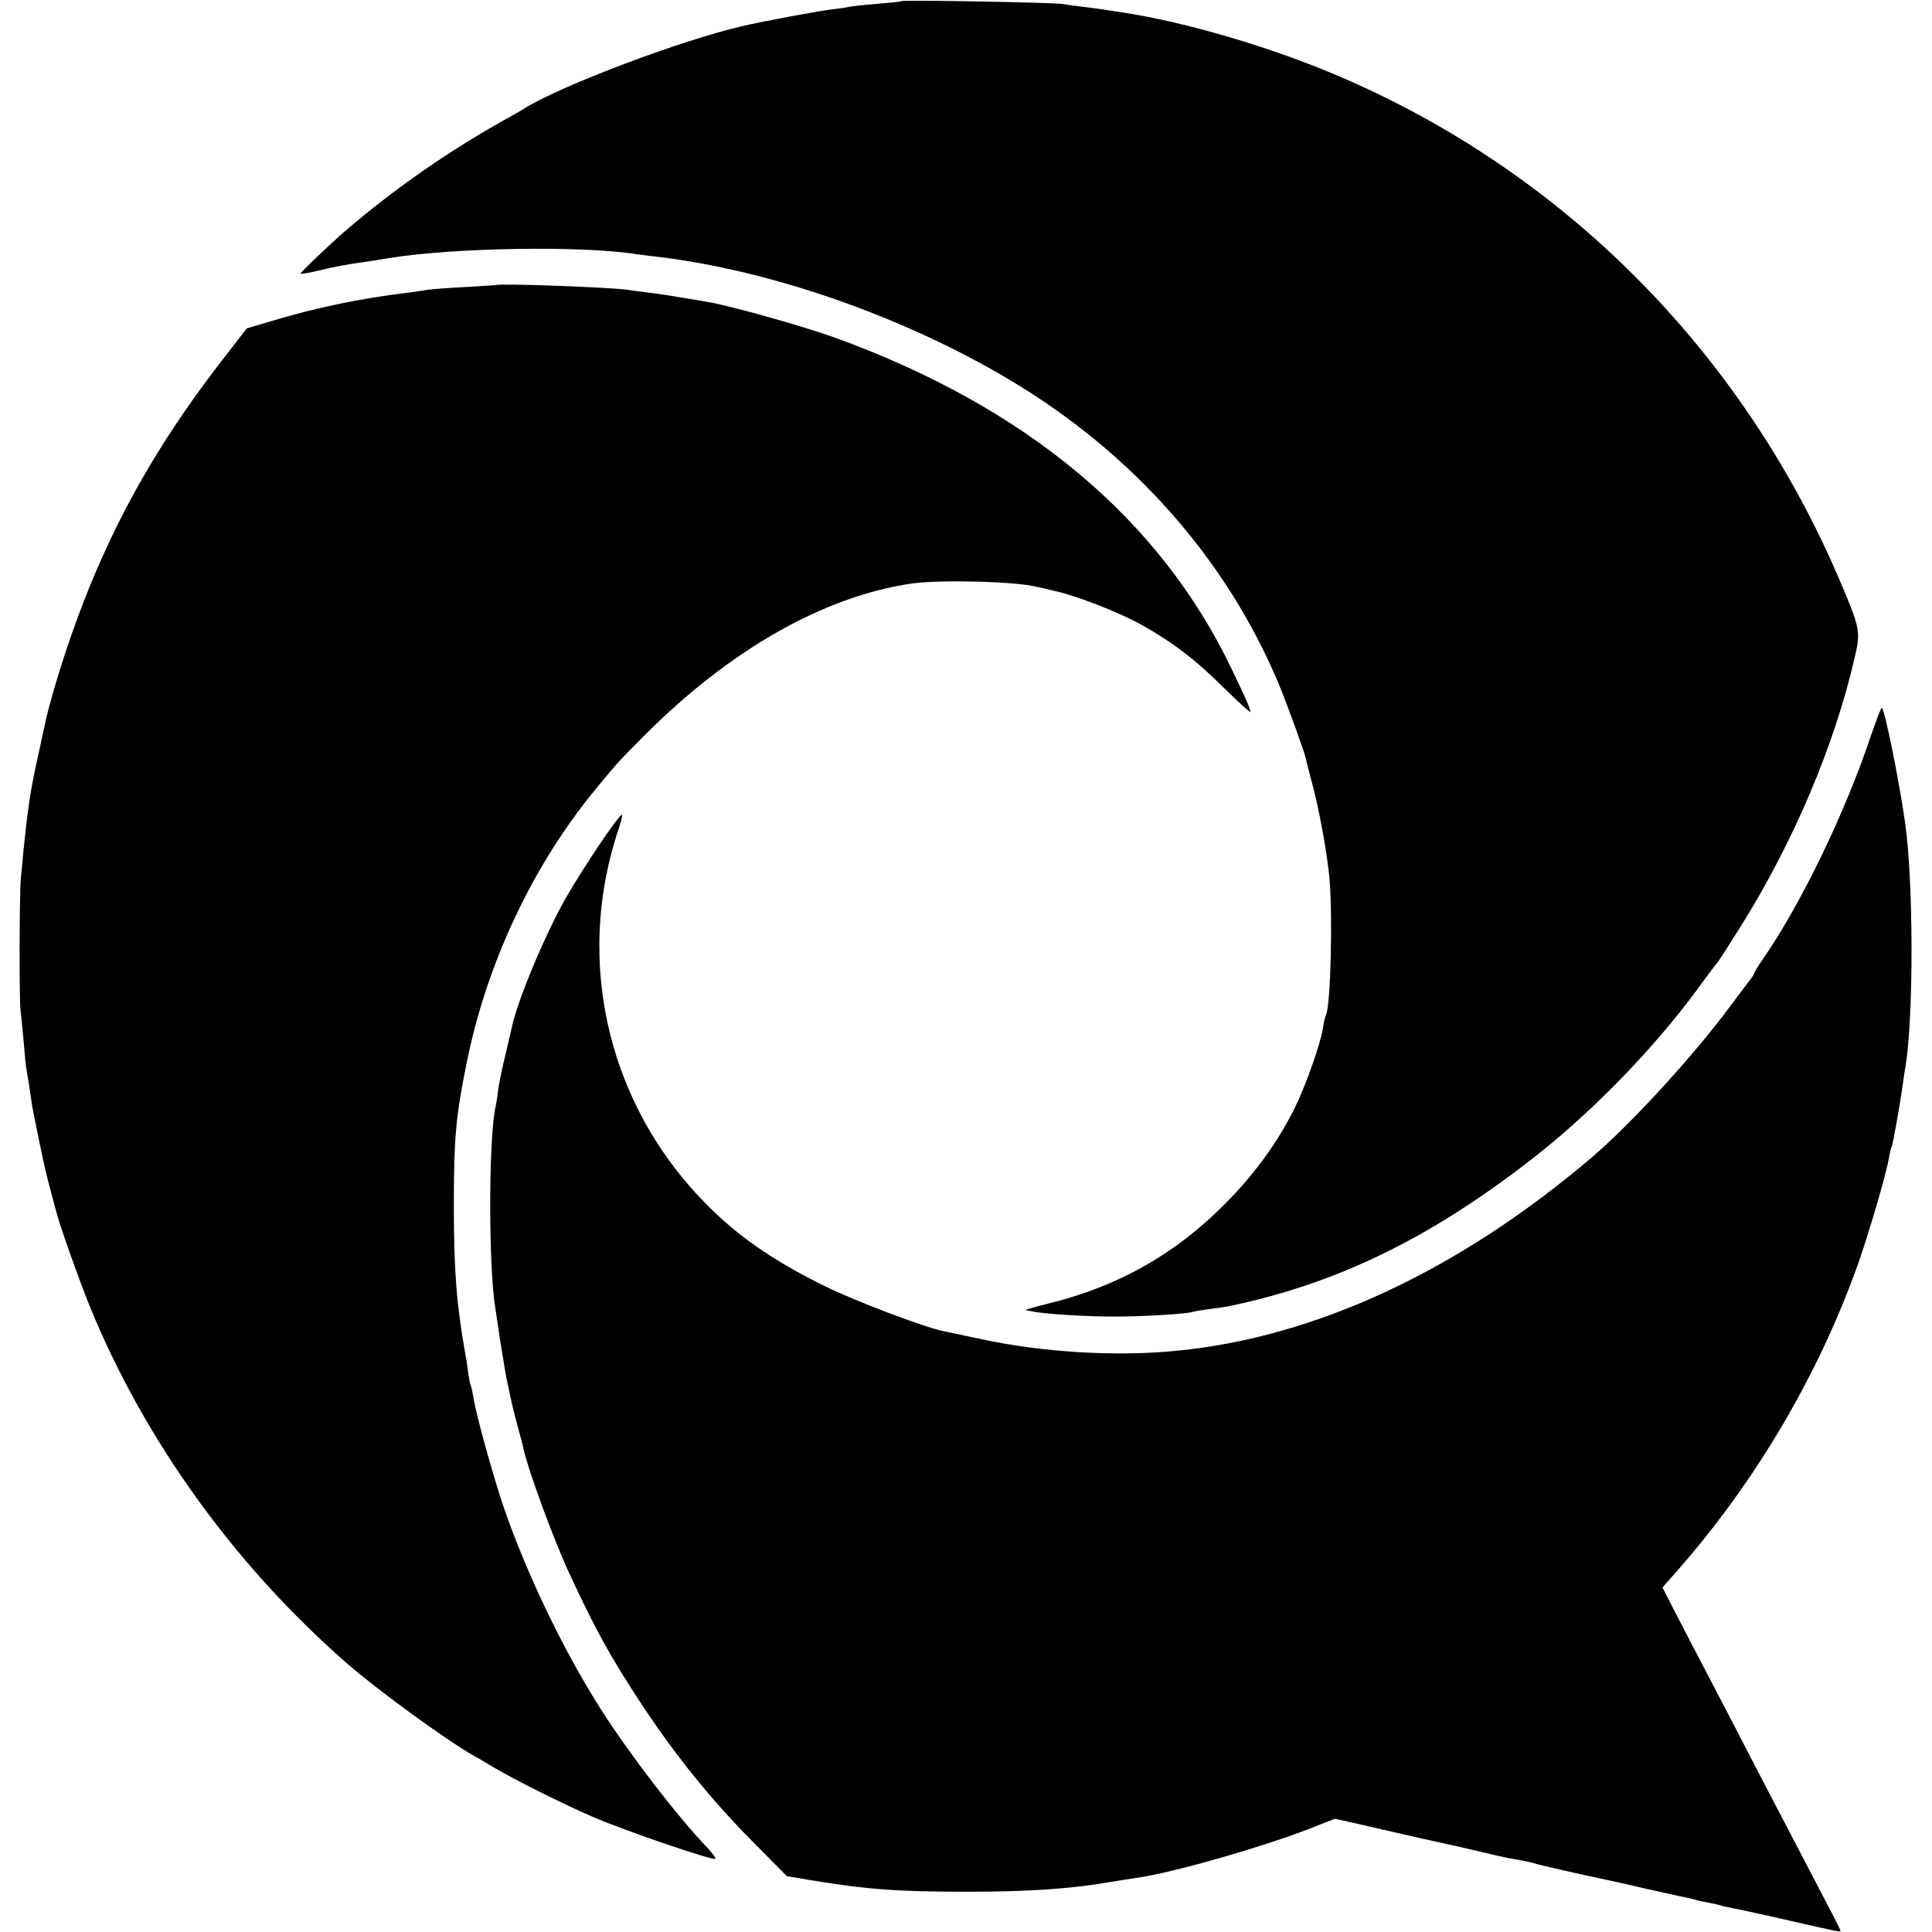
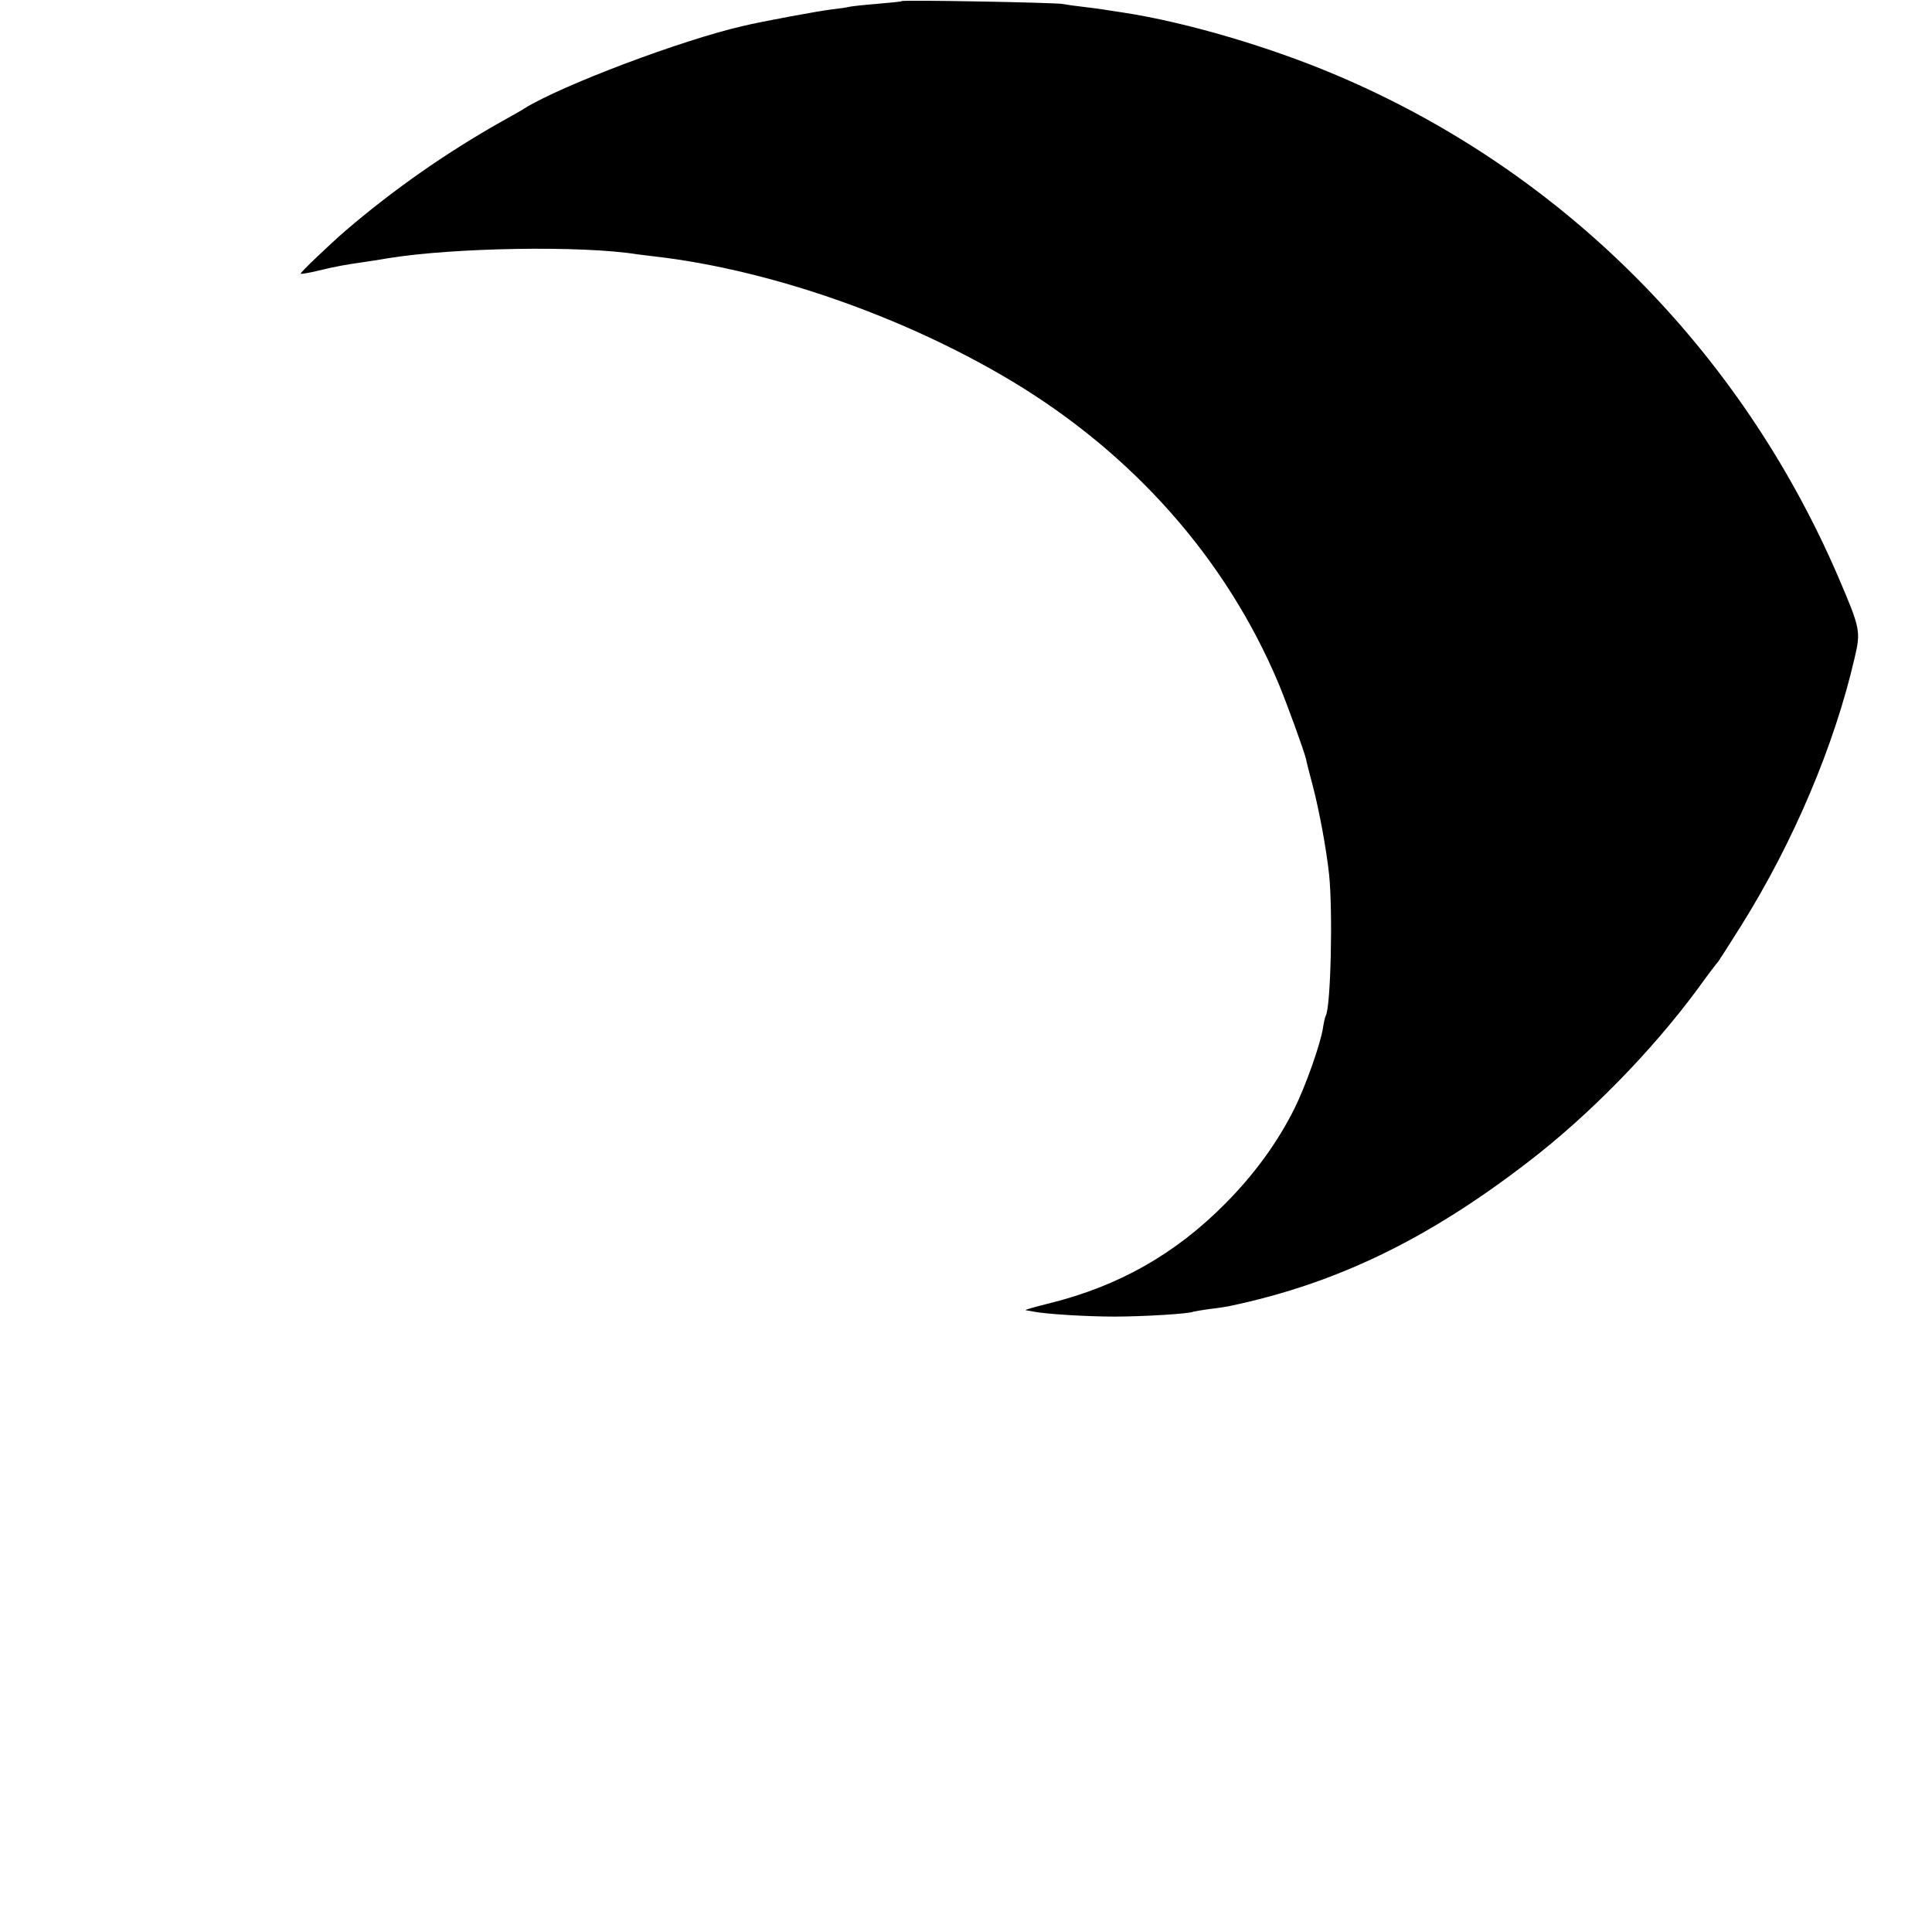
<svg xmlns="http://www.w3.org/2000/svg" version="1.0" width="696pt" height="696pt" viewBox="0 0 696 696" preserveAspectRatio="xMidYMid meet">
  <g transform="translate(0,696) scale(0.1,-0.1)" fill="#000000" stroke="none">
    <path d="M3249 6956 c-2 -2 -44 -6 -92 -10 -48 -4 -93 -9 -100 -11 -7 -2 -34 -6 -62 -9 -42 -5 -250 -43 -320 -60 -221 -51 -648 -212 -785 -296 -8 -6 -44 -26 -80 -46 -199 -112 -390 -245 -564 -394 -59 -51 -166 -153 -163 -156 1 -2 31 3 64 11 66 16 95 21 158 30 22 3 65 10 95 15 234 38 695 46 895 14 17 -2 46 -6 65 -8 415 -48 900 -218 1285 -449 438 -263 772 -641 960 -1087 31 -74 93 -245 100 -275 2 -11 13 -54 24 -95 23 -87 49 -227 59 -320 14 -134 6 -479 -12 -509 -2 -3 -7 -23 -10 -44 -9 -59 -64 -213 -103 -291 -61 -122 -144 -236 -248 -341 -181 -183 -385 -298 -634 -360 -53 -13 -91 -24 -86 -25 6 -1 18 -3 28 -5 45 -9 192 -18 292 -18 101 0 272 10 285 18 3 1 28 5 55 9 28 3 59 8 70 10 384 80 714 238 1080 520 219 168 444 398 609 621 36 50 70 95 76 101 5 7 42 65 83 130 188 301 335 647 408 963 23 97 21 106 -58 291 -352 818 -992 1461 -1801 1806 -243 104 -548 194 -777 229 -22 3 -51 8 -65 10 -14 2 -47 7 -75 10 -27 3 -63 8 -80 11 -36 5 -571 15 -576 10z" />
-     <path d="M1787 5933 c-1 0 -51 -4 -112 -7 -60 -3 -121 -8 -135 -10 -14 -3 -47 -7 -75 -11 -168 -20 -333 -55 -488 -102 l-88 -26 -92 -119 c-290 -375 -471 -731 -606 -1193 -11 -38 -22 -81 -25 -95 -3 -14 -14 -65 -25 -115 -21 -95 -25 -116 -35 -180 -10 -69 -14 -108 -21 -175 -3 -36 -8 -83 -10 -105 -5 -47 -6 -439 -1 -475 2 -14 7 -64 11 -110 4 -47 8 -92 10 -100 1 -8 6 -35 10 -60 3 -25 9 -58 11 -75 3 -16 14 -73 25 -125 26 -124 25 -116 43 -185 9 -33 18 -67 20 -75 11 -43 80 -239 119 -335 198 -485 525 -937 930 -1290 113 -98 357 -275 452 -329 17 -9 46 -26 65 -38 76 -46 261 -138 365 -183 118 -51 434 -159 442 -151 3 2 -12 22 -32 43 -106 111 -277 333 -382 498 -135 213 -263 480 -347 721 -39 115 -102 340 -110 398 -4 21 -8 41 -10 45 -2 3 -7 26 -10 51 -3 25 -8 56 -11 70 -30 170 -40 293 -40 525 0 249 7 323 47 520 72 356 238 708 462 980 77 94 91 109 178 196 308 309 647 501 963 547 100 14 371 8 450 -12 11 -2 42 -9 69 -16 76 -17 225 -75 305 -119 113 -63 198 -127 302 -231 53 -52 96 -90 94 -85 -4 20 -18 51 -68 155 -260 543 -741 944 -1430 1194 -117 42 -388 118 -462 129 -16 3 -46 8 -65 11 -66 11 -95 16 -145 22 -27 3 -61 8 -75 10 -58 9 -466 24 -473 17z" />
-     <path d="M6736 4298 c-92 -272 -248 -594 -383 -790 -18 -26 -33 -50 -33 -53 0 -3 -5 -11 -10 -18 -6 -7 -40 -52 -77 -102 -132 -178 -355 -422 -498 -544 -478 -407 -993 -648 -1495 -697 -217 -22 -485 -6 -706 42 -66 14 -127 27 -137 29 -71 15 -314 107 -422 160 -168 82 -293 165 -400 267 -377 358 -511 889 -347 1380 11 32 16 55 12 53 -19 -12 -139 -191 -201 -299 -72 -125 -174 -368 -194 -462 -2 -10 -13 -55 -23 -99 -11 -44 -23 -102 -27 -128 -3 -27 -8 -59 -11 -70 -24 -124 -24 -567 0 -717 2 -14 7 -47 11 -73 4 -27 8 -58 11 -70 2 -12 6 -39 10 -62 3 -22 10 -60 16 -85 5 -25 11 -52 13 -60 2 -8 10 -42 19 -75 9 -33 19 -69 21 -81 17 -78 105 -319 164 -448 94 -203 149 -304 266 -481 122 -184 250 -342 399 -492 l121 -122 90 -15 c198 -33 314 -41 560 -41 223 0 377 11 515 35 30 5 73 12 95 15 132 19 443 108 617 175 l97 38 98 -22 c54 -13 154 -35 223 -51 69 -15 159 -35 200 -45 41 -10 89 -21 105 -24 56 -9 90 -17 104 -22 13 -4 171 -40 221 -50 14 -3 84 -18 156 -35 73 -16 142 -32 154 -34 12 -2 29 -6 38 -9 9 -3 29 -7 45 -10 15 -3 35 -7 45 -10 9 -3 28 -7 42 -10 14 -2 97 -20 185 -40 210 -48 205 -47 205 -41 0 3 -22 47 -49 98 -68 130 -155 297 -249 477 -44 85 -101 196 -127 245 -26 50 -85 163 -132 253 l-84 163 59 67 c279 319 503 699 645 1097 38 107 103 328 112 384 3 19 8 37 10 41 4 6 30 152 40 225 3 22 7 51 10 65 29 184 28 659 -1 870 -21 151 -75 420 -85 420 -3 0 -22 -51 -43 -112z" />
  </g>
</svg>